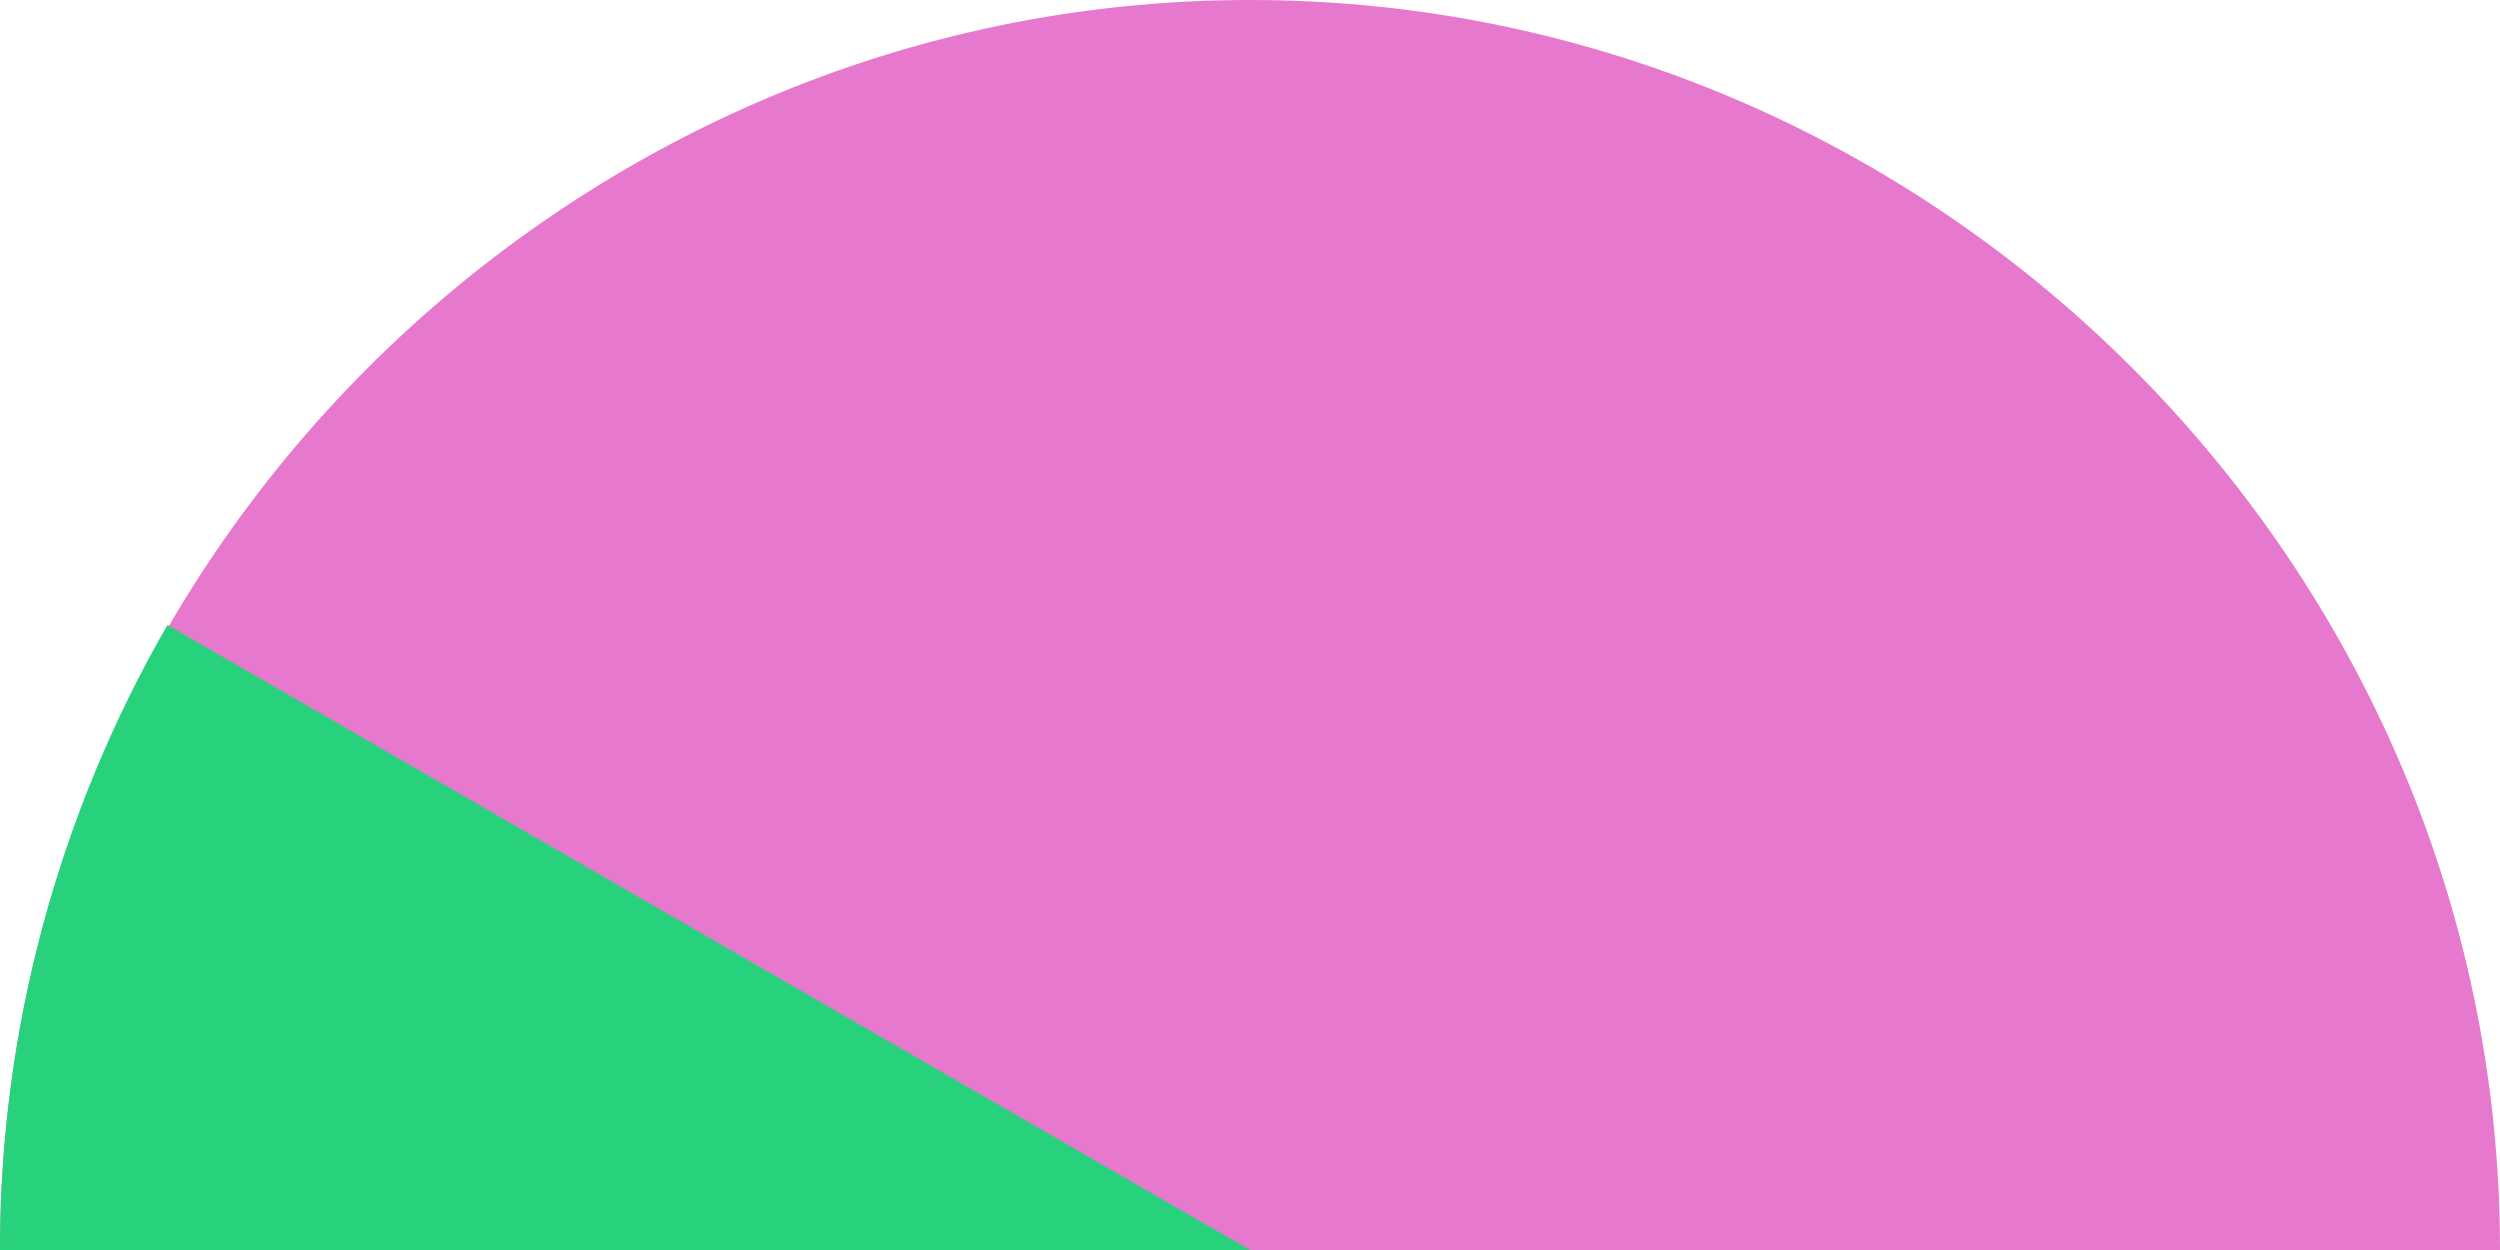
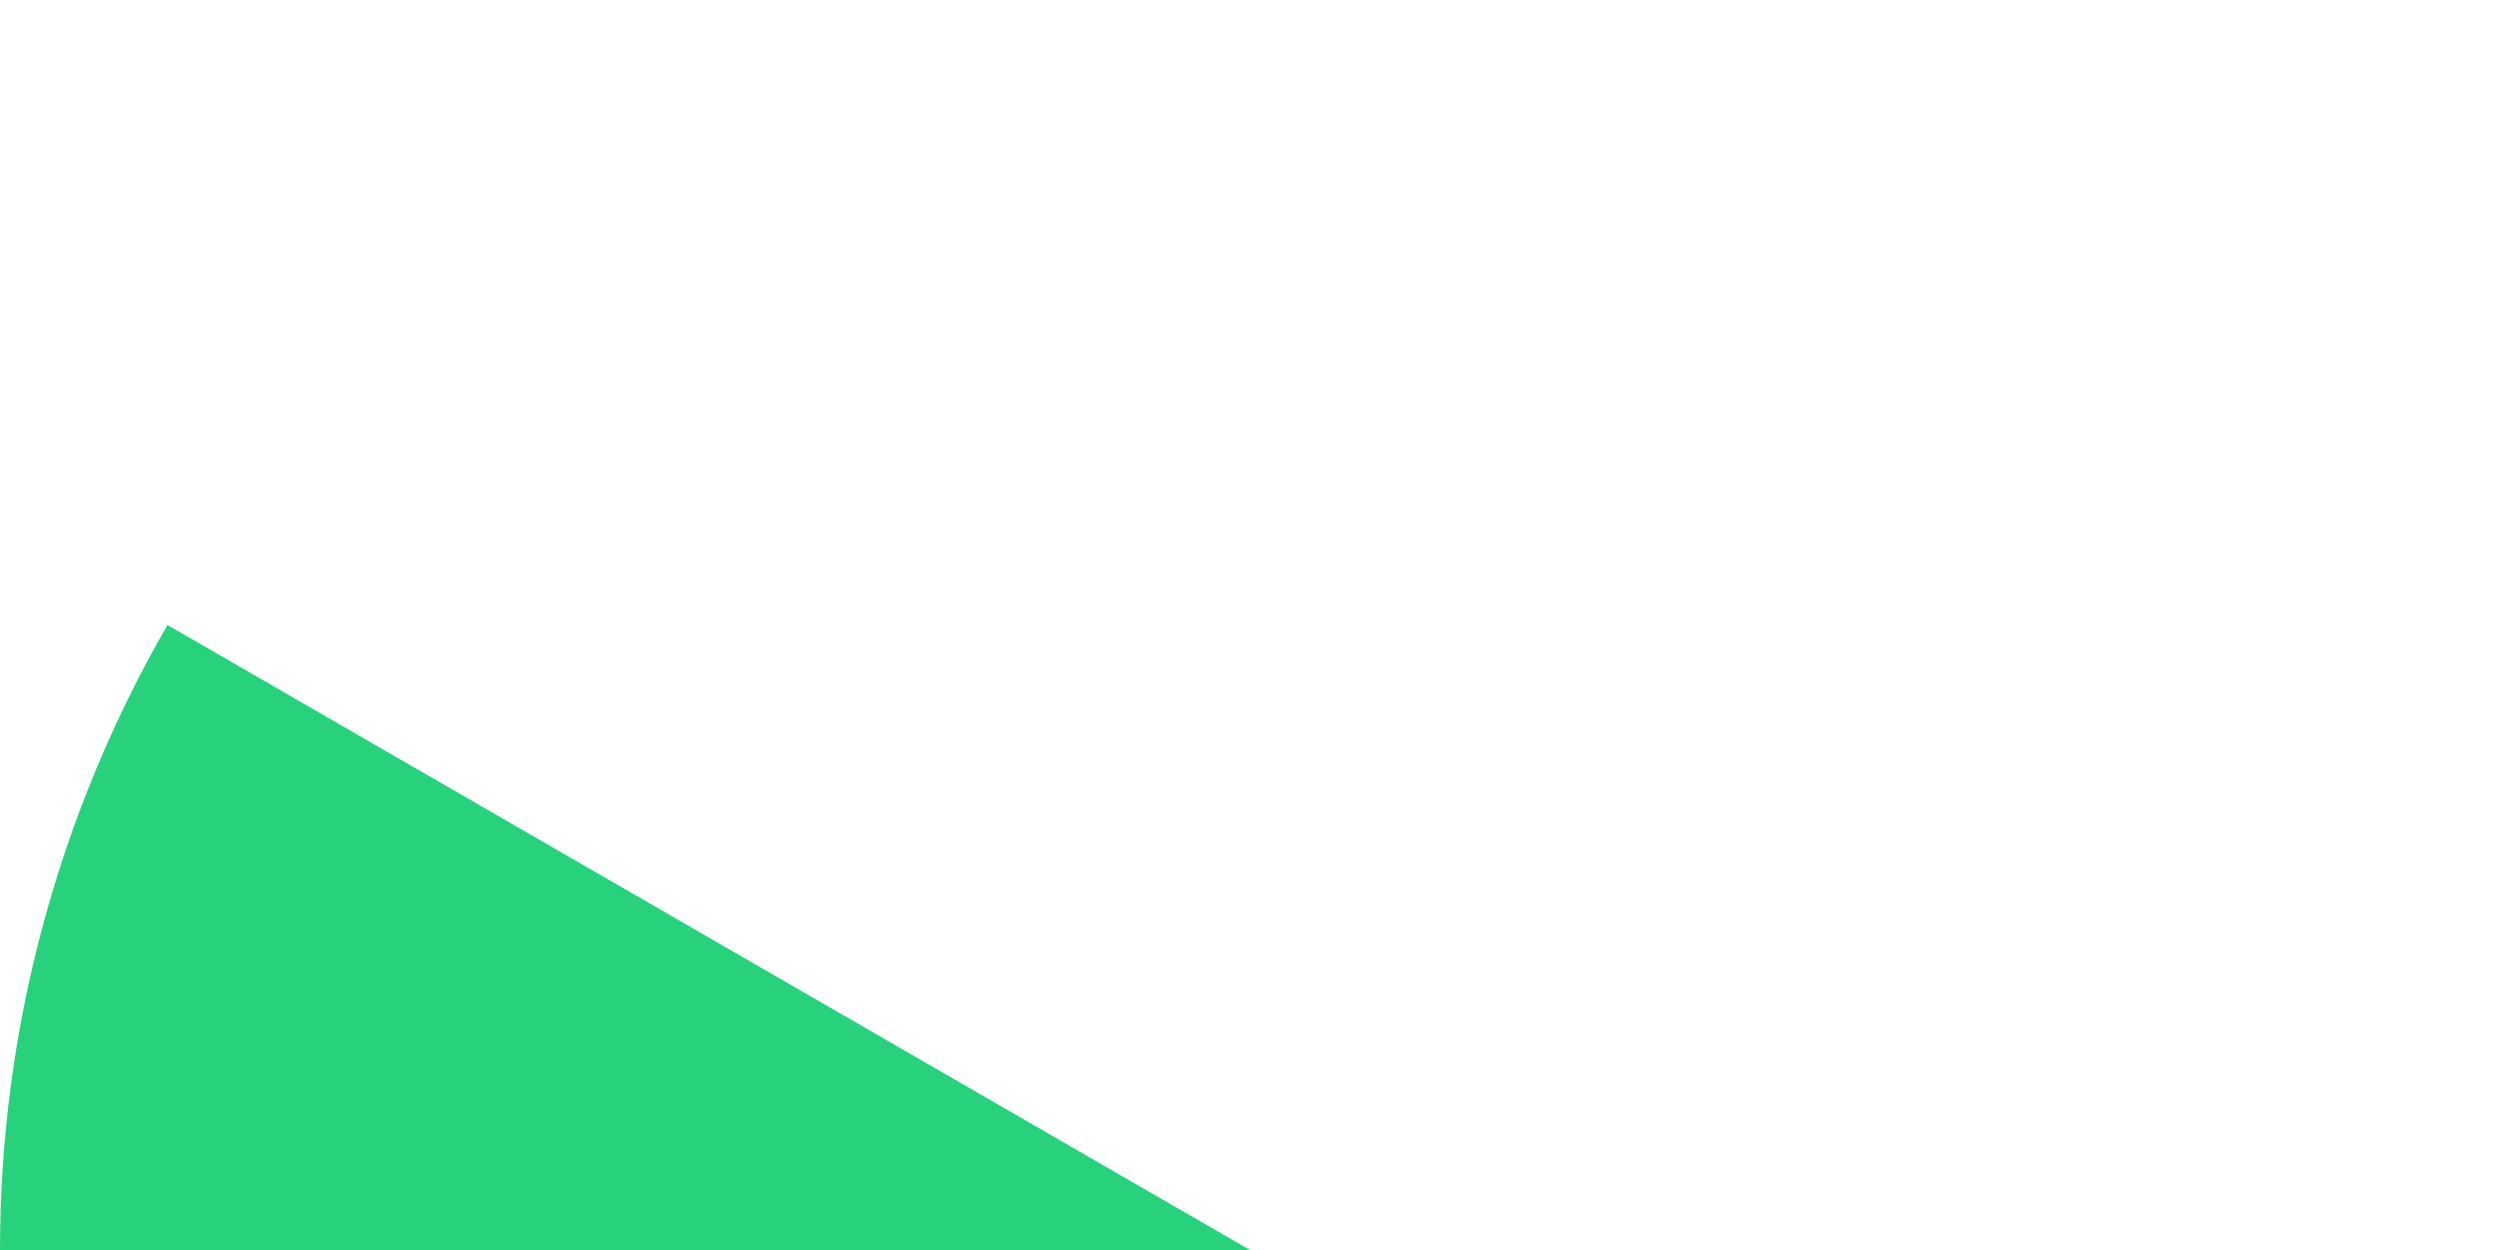
<svg xmlns="http://www.w3.org/2000/svg" viewBox="0 0 760 380" data-name="Camada 2" id="Camada_2">
  <defs>
    <style>
      .cls-1 {
        fill: #e678cd;
      }

      .cls-2 {
        fill: #28d27d;
      }
    </style>
  </defs>
  <g data-name="Camada 1" id="Camada_1-2">
-     <path d="M380,380H0C0,171.54,171.54,0,380,0c208.46,0,380,171.54,380,380h-380Z" class="cls-1" />
    <path d="M380,380H0c0-33.21,4.35-66.27,12.95-98.35,8.6-32.08,21.36-62.89,37.96-91.65l329.09,190Z" class="cls-2" />
  </g>
</svg>